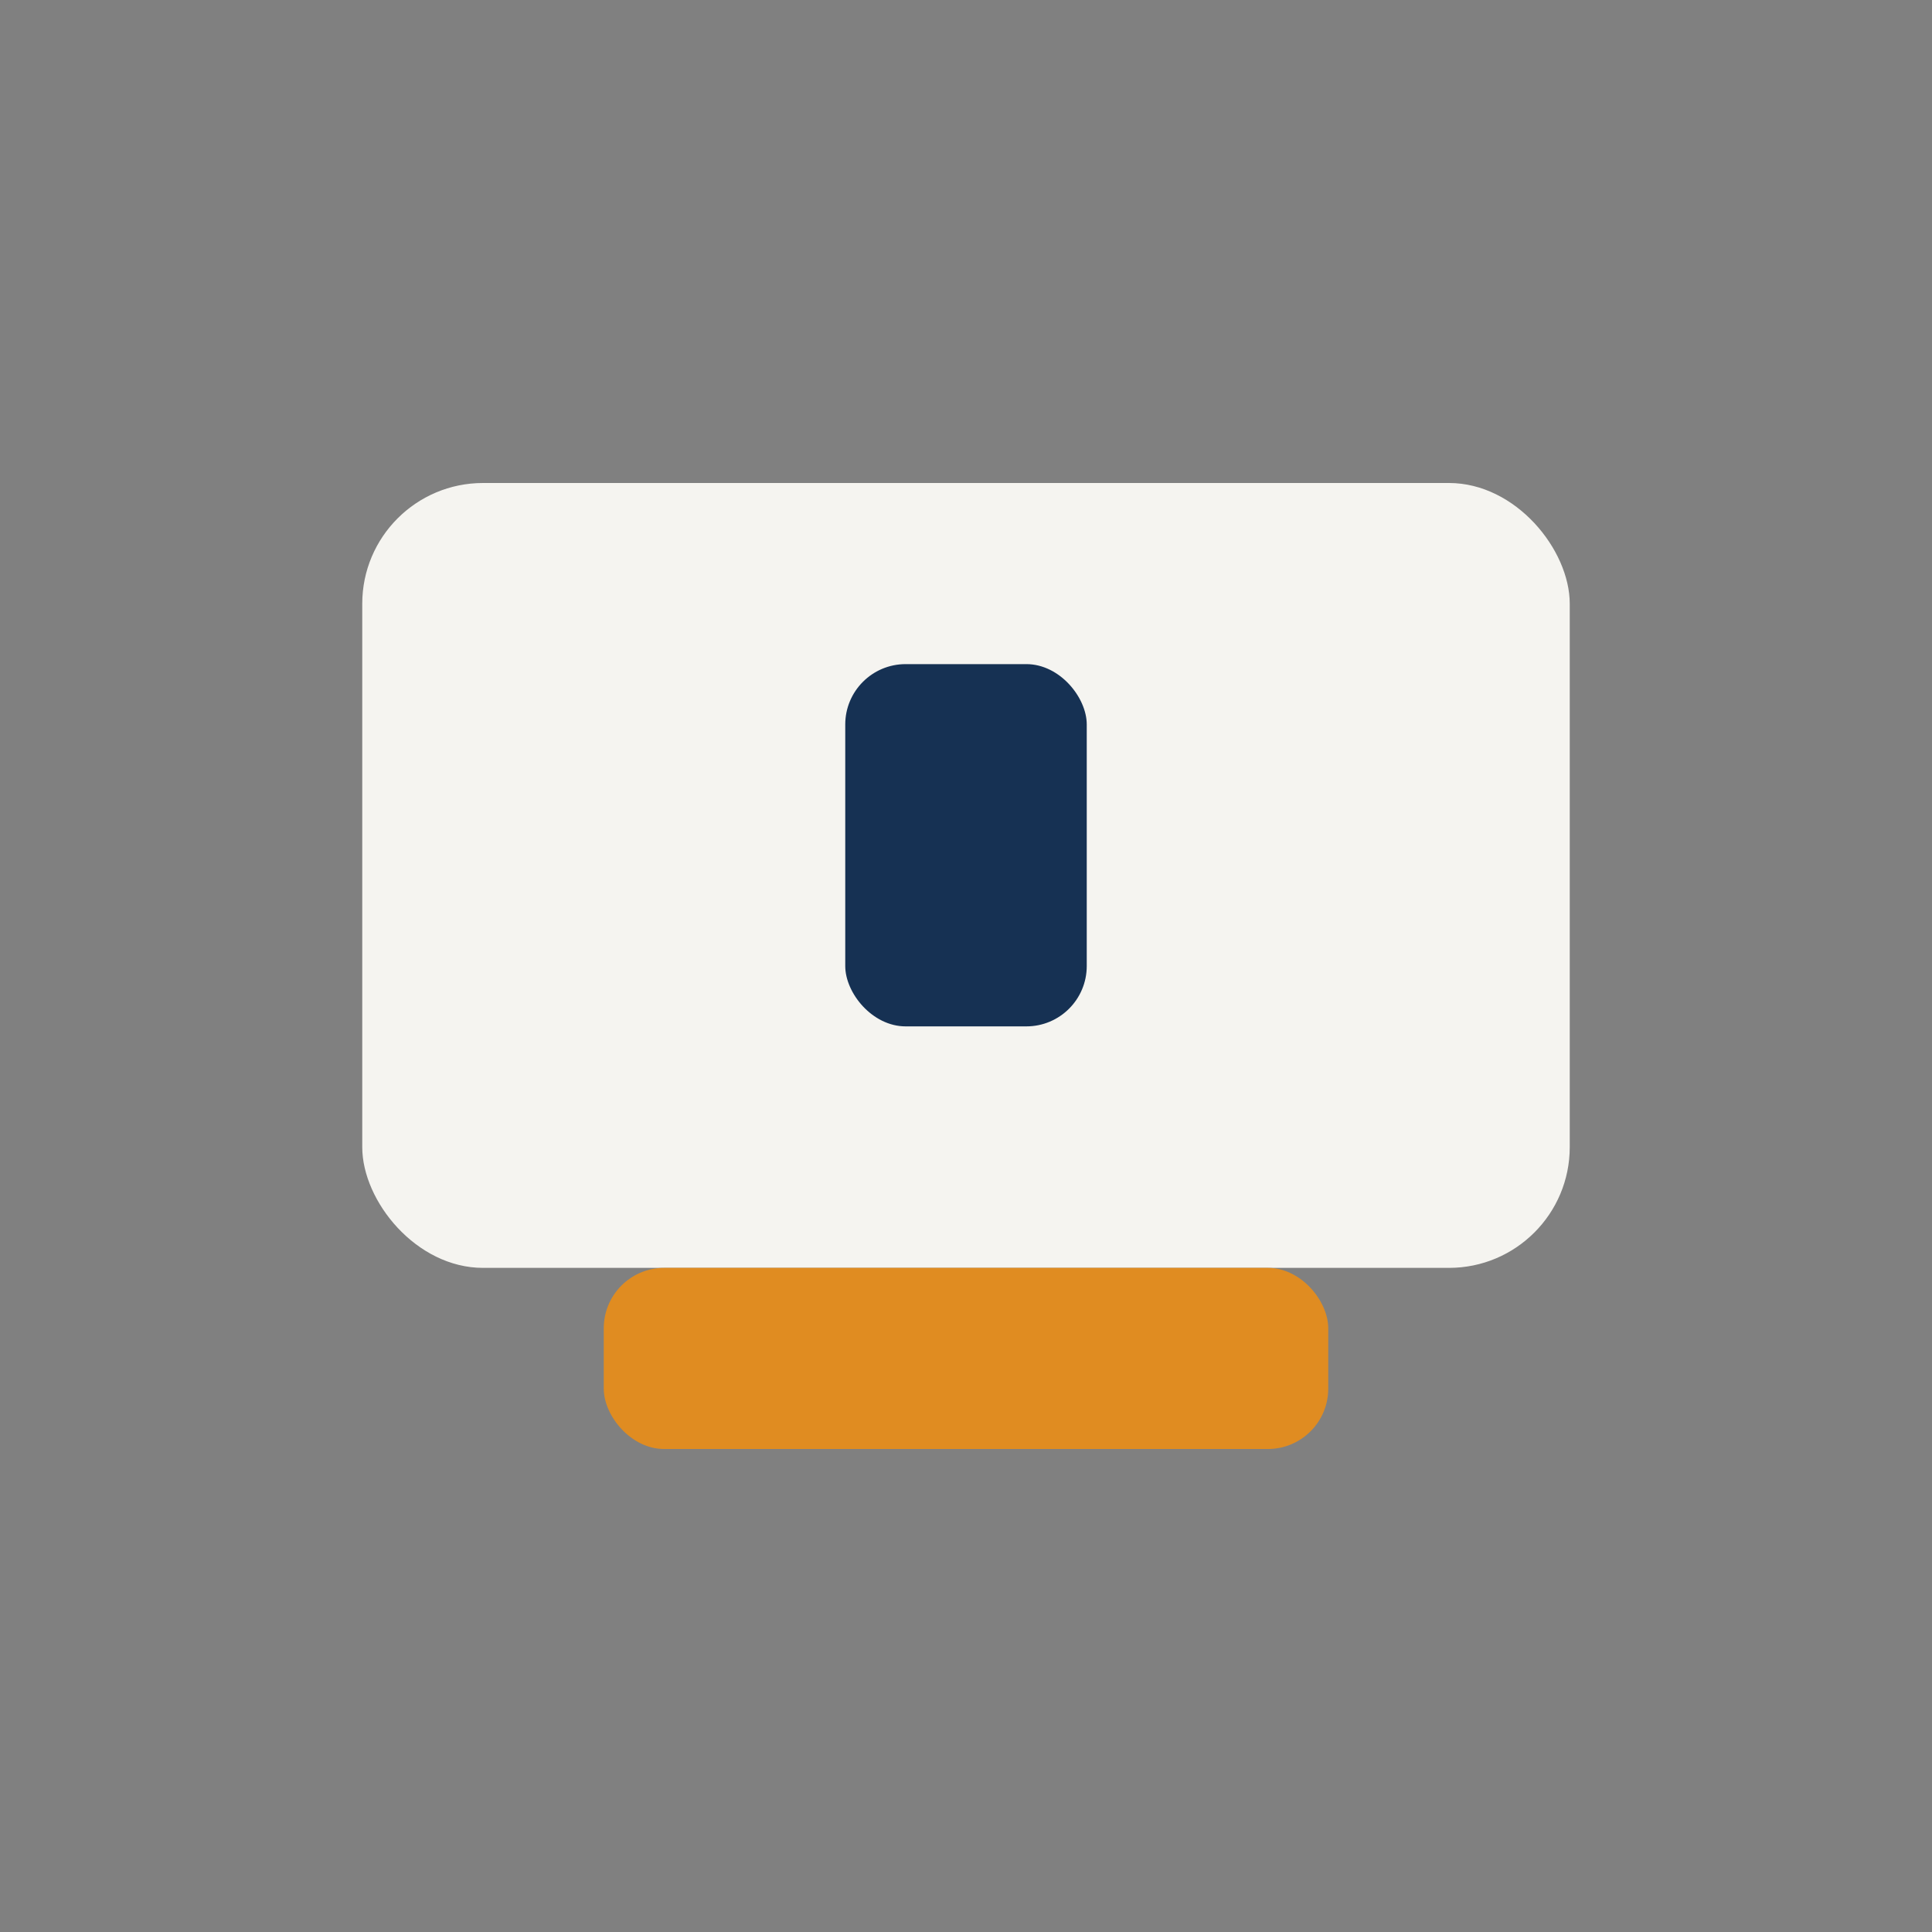
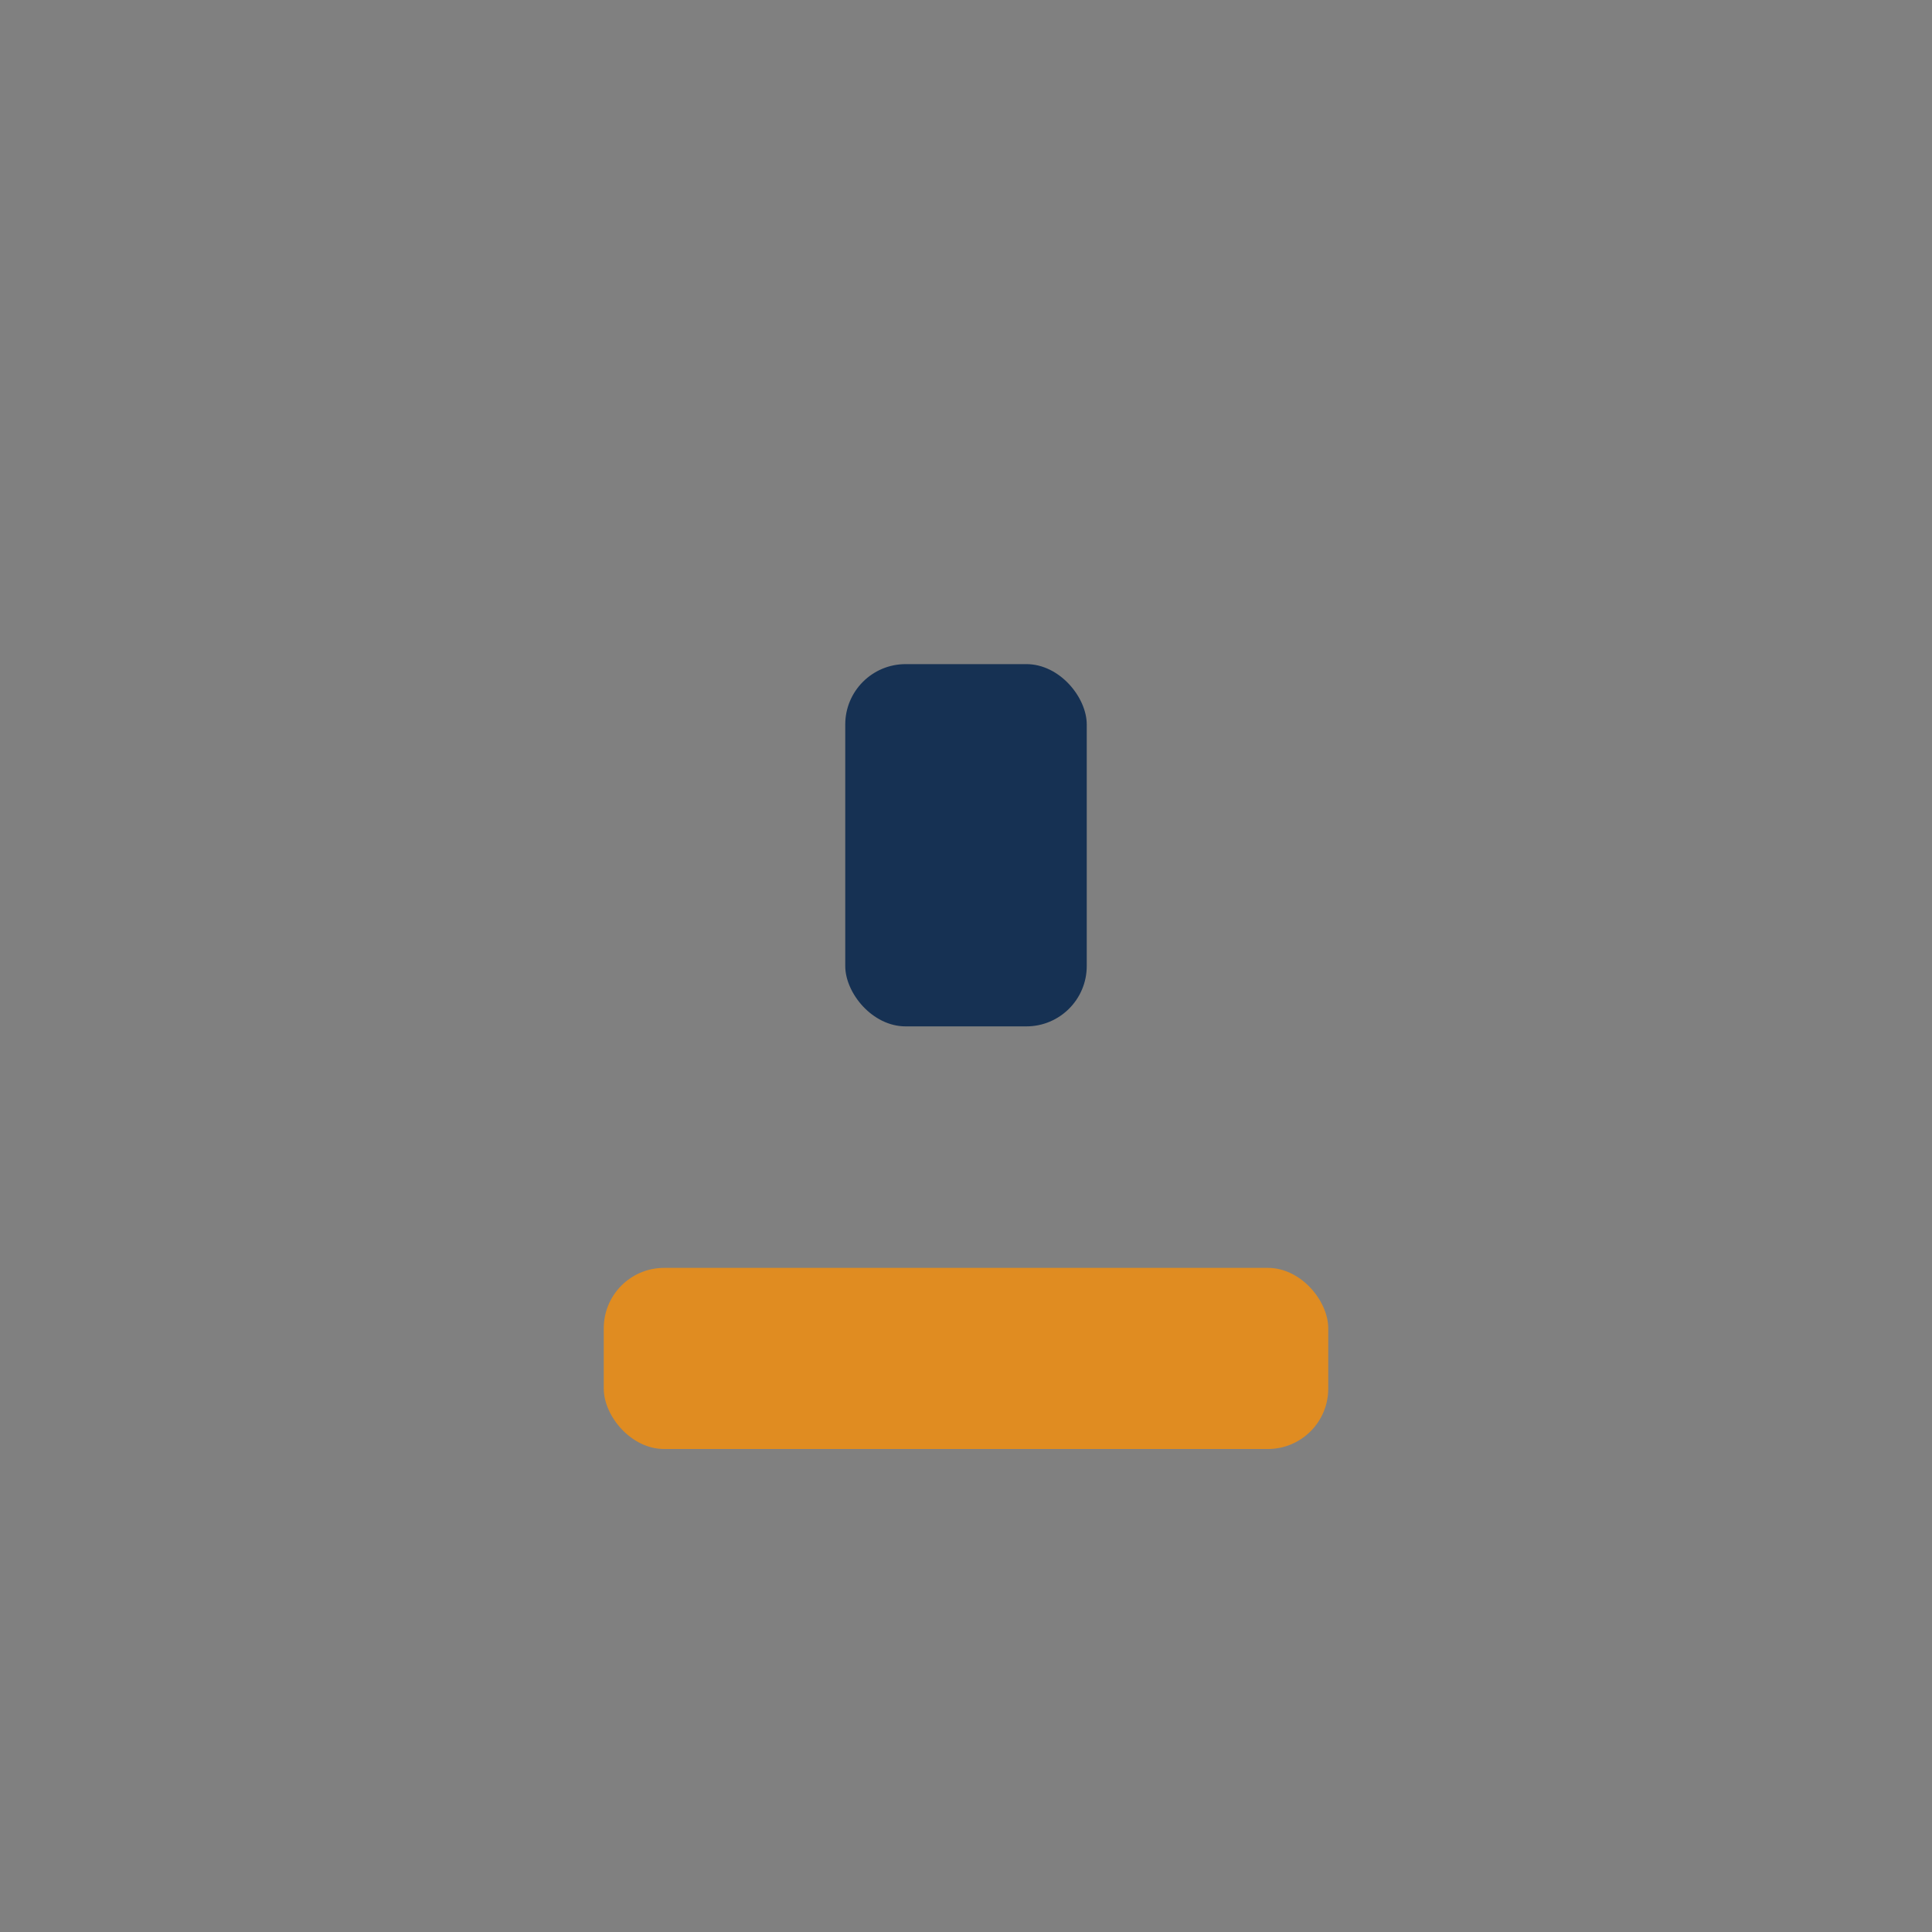
<svg xmlns="http://www.w3.org/2000/svg" width="32" height="32" viewBox="0 0 32 32">
  <rect x="0" y="0" width="32" height="32" fill="#808080" stroke="none" />
-   <rect x="6" y="8" width="20" height="13" rx="2" fill="#F5F4F0" />
  <rect x="10" y="21" width="12" height="3" rx="1" fill="#E08C21" />
  <rect x="14" y="11" width="4" height="6" rx="1" fill="#163153" />
</svg>